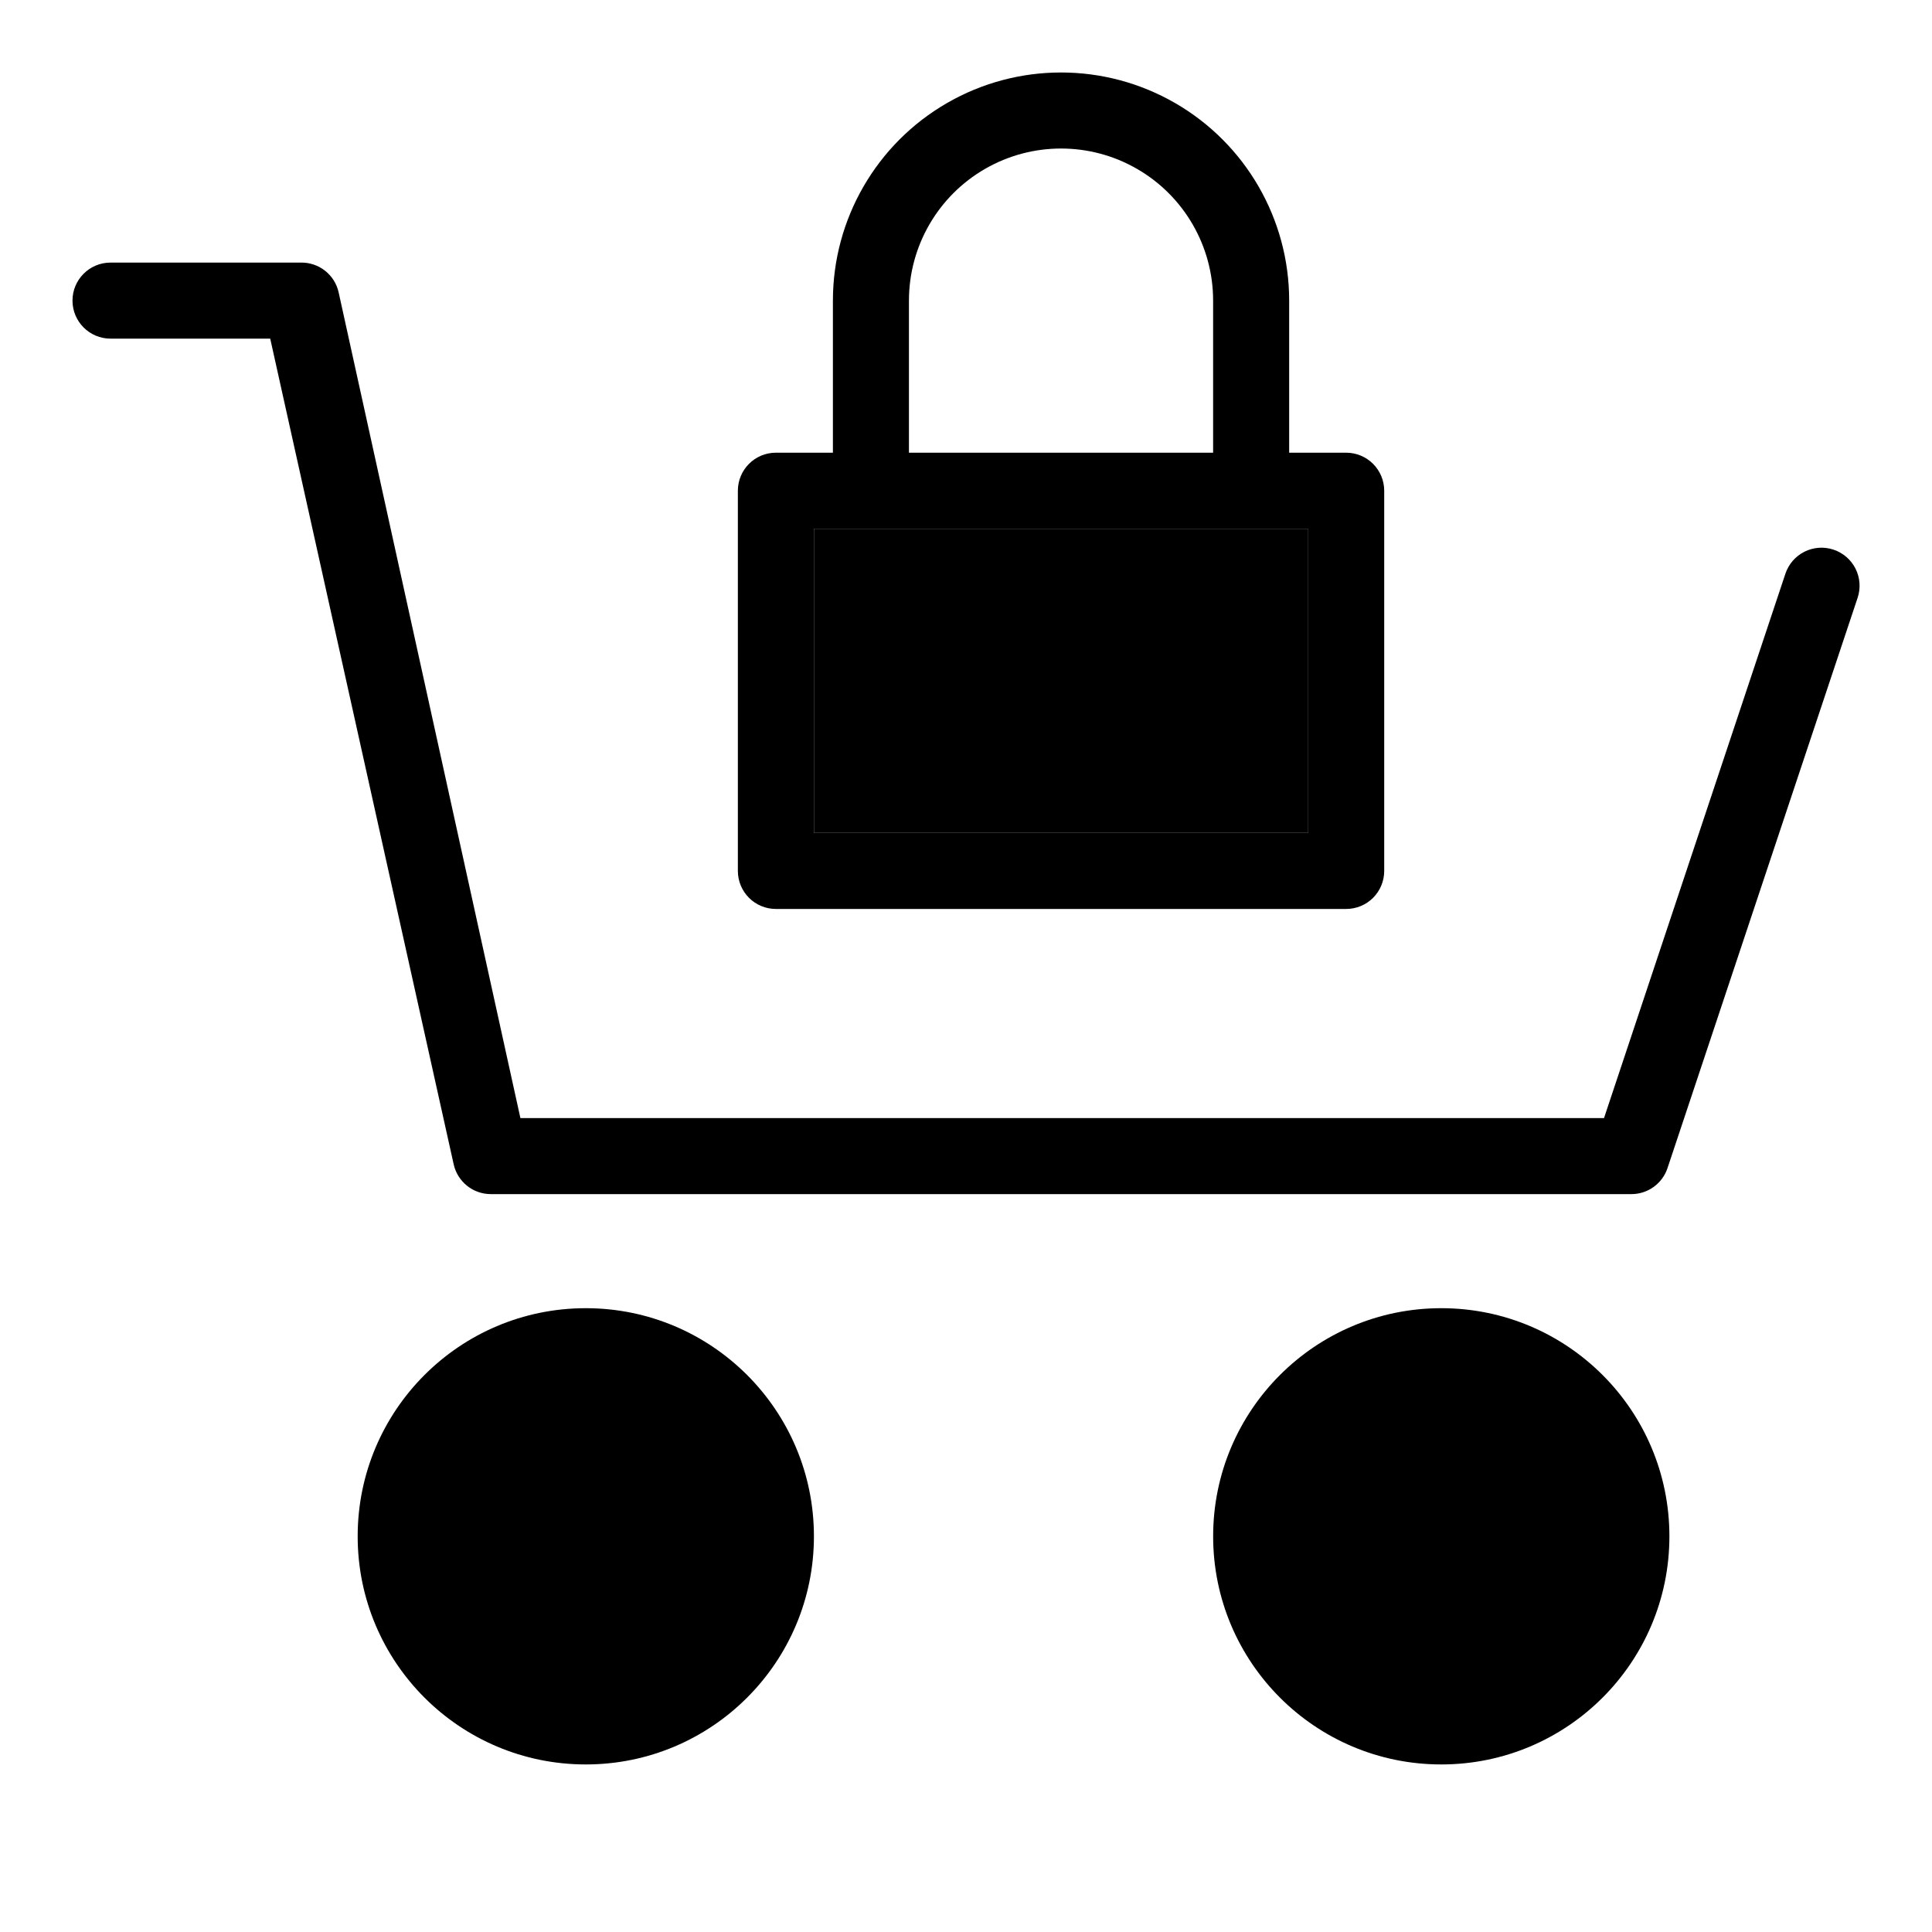
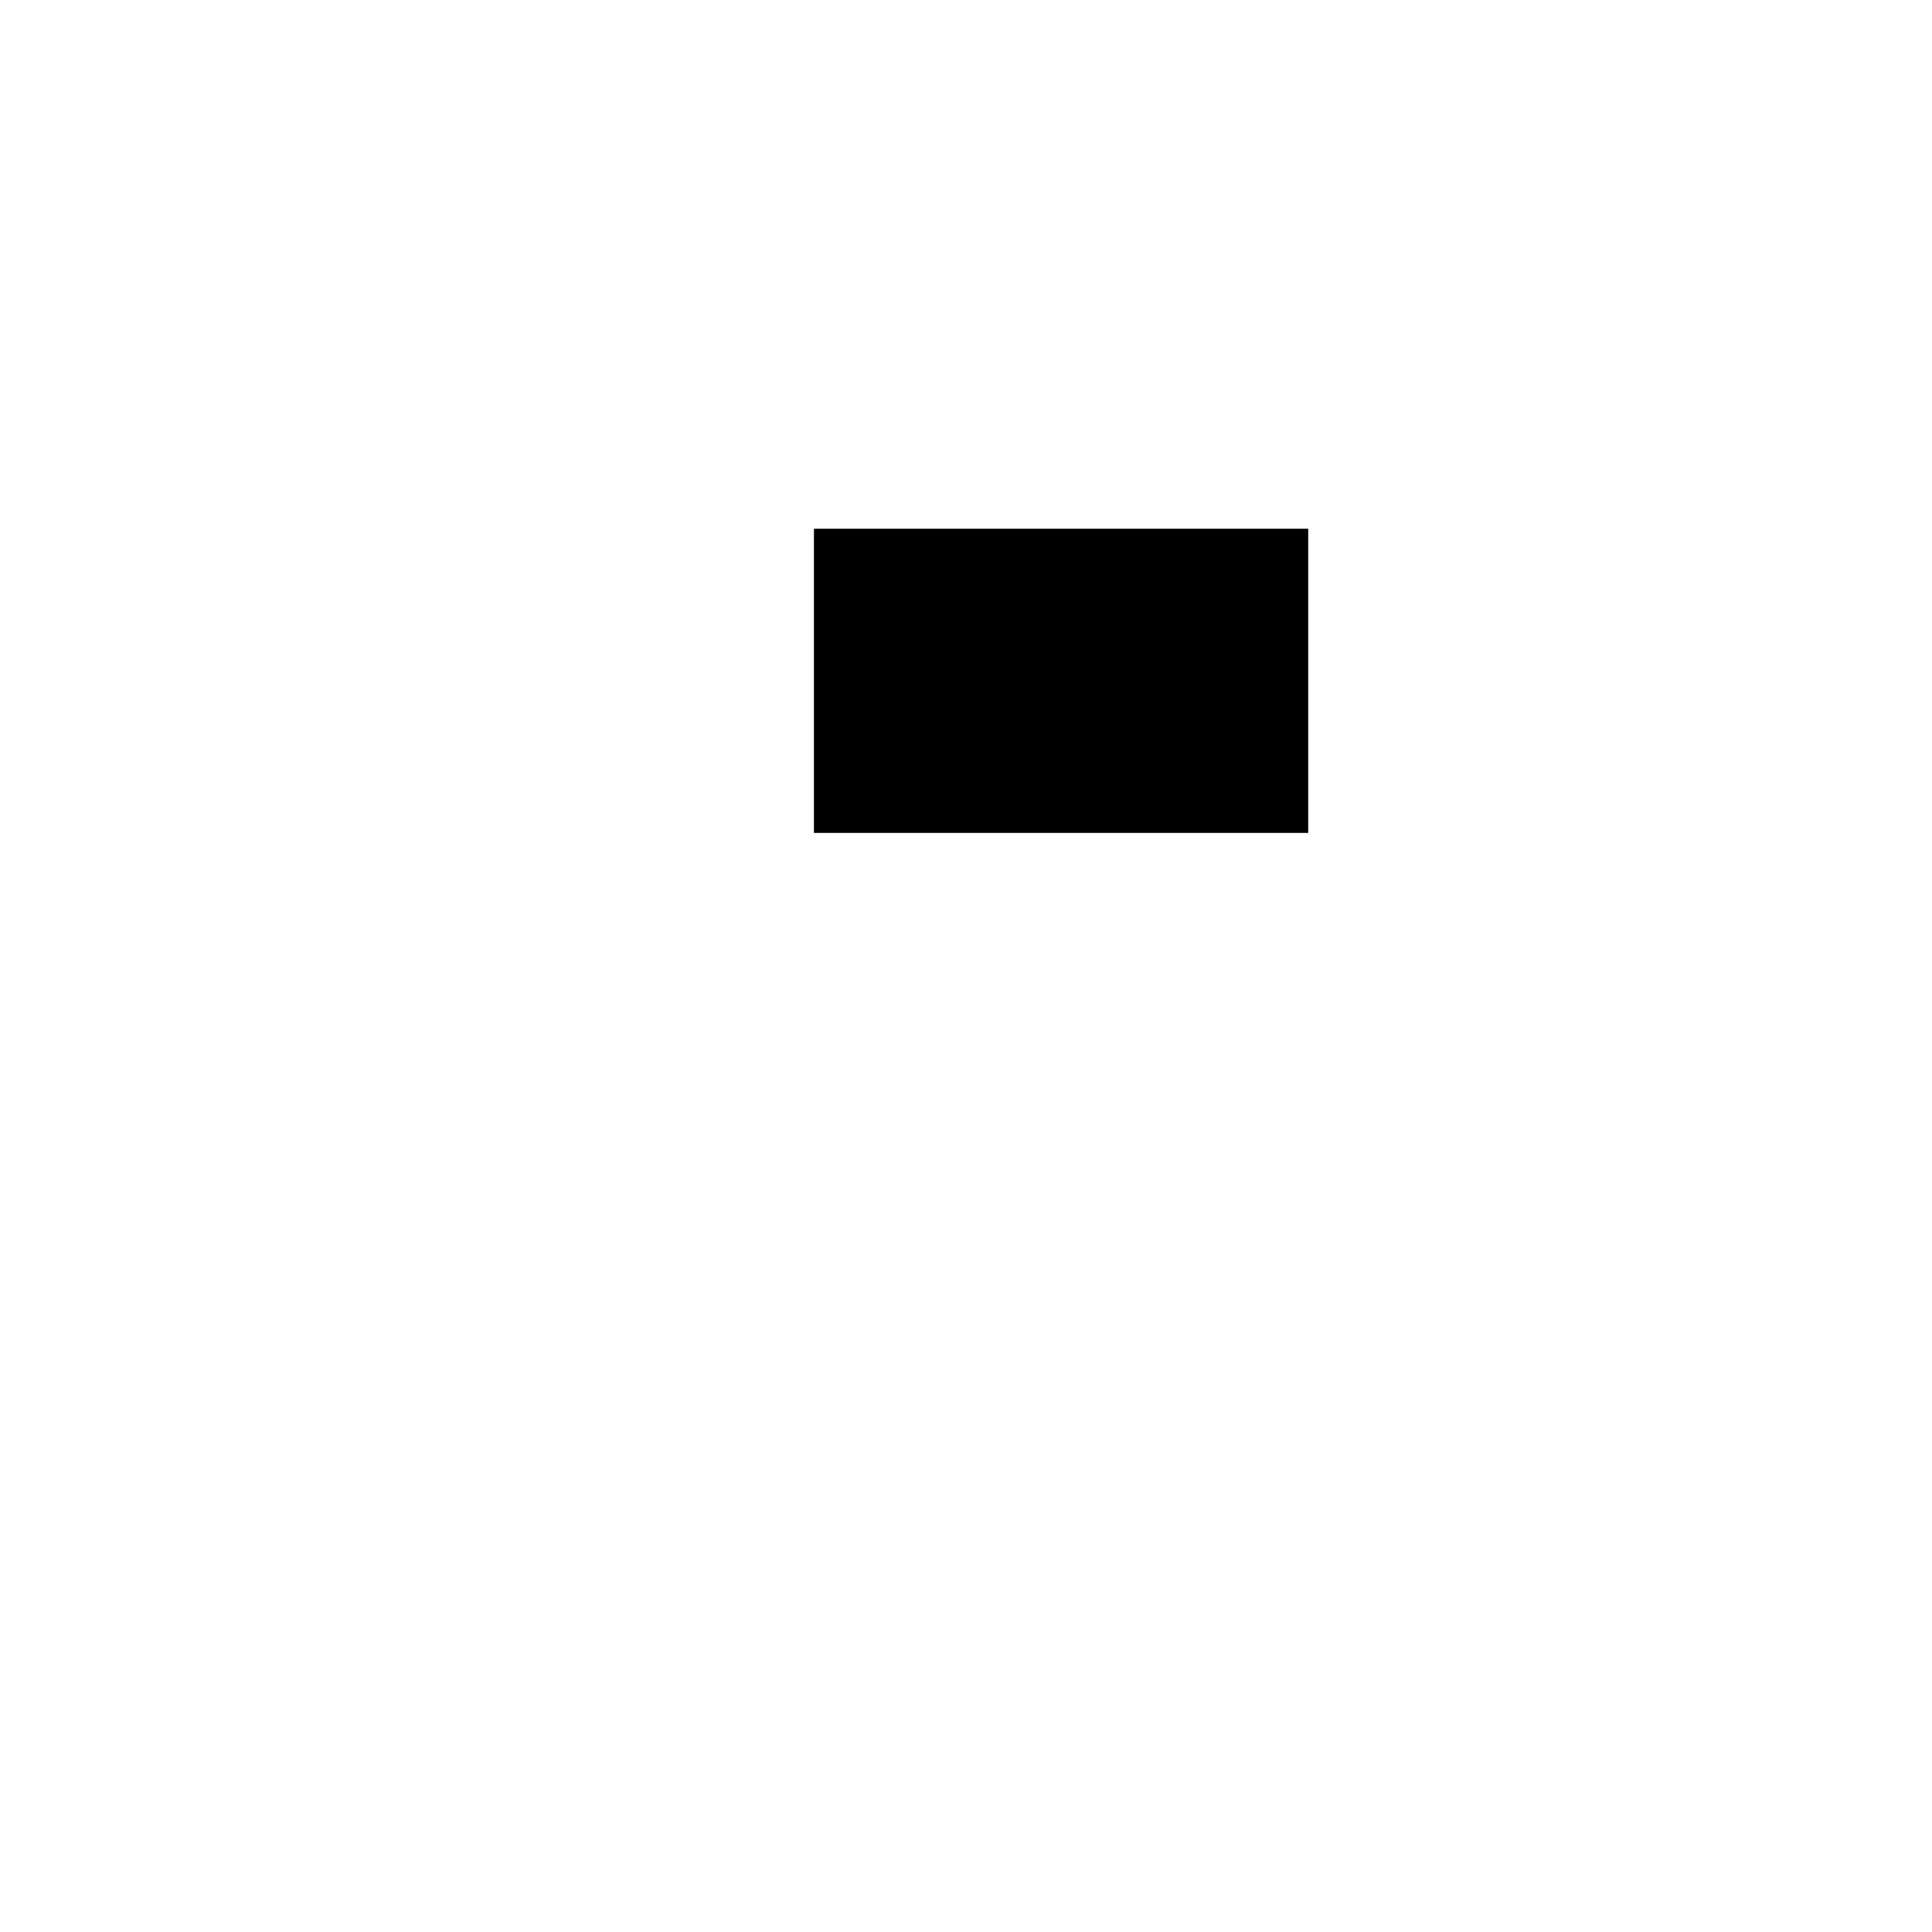
<svg xmlns="http://www.w3.org/2000/svg" fill="#000000" width="800px" height="800px" version="1.1" viewBox="144 144 512 512">
  <g>
-     <path d="m359.7 551.14c0 33.391-27.07 60.457-60.457 60.457-33.391 0-60.457-27.066-60.457-60.457s27.066-60.457 60.457-60.457c33.387 0 60.457 27.066 60.457 60.457" />
-     <path d="m586.41 551.14c0 33.391-27.066 60.457-60.457 60.457-33.387 0-60.457-27.066-60.457-60.457s27.07-60.457 60.457-60.457c33.391 0 60.457 27.066 60.457 60.457" />
-     <path d="m629.89 289.66c-2.539-0.844-5.309-0.645-7.699 0.555-2.391 1.203-4.207 3.305-5.047 5.844l-48.062 144.24h-287.17l-48.164-218.8c-1.035-4.707-5.258-8.023-10.078-7.91h-50.379c-5.566 0-10.078 4.512-10.078 10.074 0 5.566 4.512 10.078 10.078 10.078h42.32l48.617 218.8c1.016 4.613 5.098 7.902 9.824 7.91h302.29c4.344 0.004 8.203-2.781 9.57-6.902l50.383-151.14c0.844-2.539 0.645-5.309-0.555-7.699-1.203-2.391-3.305-4.207-5.844-5.047z" />
    <path d="m359.7 284.12h130.99v80.609h-130.99z" />
-     <path d="m500.76 263.97h-15.117v-40.305c0-21.598-11.52-41.559-30.227-52.355-18.707-10.801-41.754-10.801-60.457 0-18.707 10.797-30.23 30.758-30.23 52.355v40.305h-15.113c-5.566 0-10.074 4.512-10.074 10.078v100.76c0 2.672 1.059 5.234 2.949 7.125 1.891 1.891 4.453 2.949 7.125 2.949h151.14c2.672 0 5.234-1.059 7.125-2.949 1.887-1.891 2.949-4.453 2.949-7.125v-100.76c0-2.672-1.062-5.234-2.949-7.125-1.891-1.891-4.453-2.953-7.125-2.953zm-115.88-40.305c0-14.398 7.684-27.703 20.152-34.902 12.473-7.203 27.836-7.203 40.305 0 12.473 7.199 20.152 20.504 20.152 34.902v40.305h-80.609zm105.8 141.07h-130.99v-80.609h130.99z" />
  </g>
</svg>